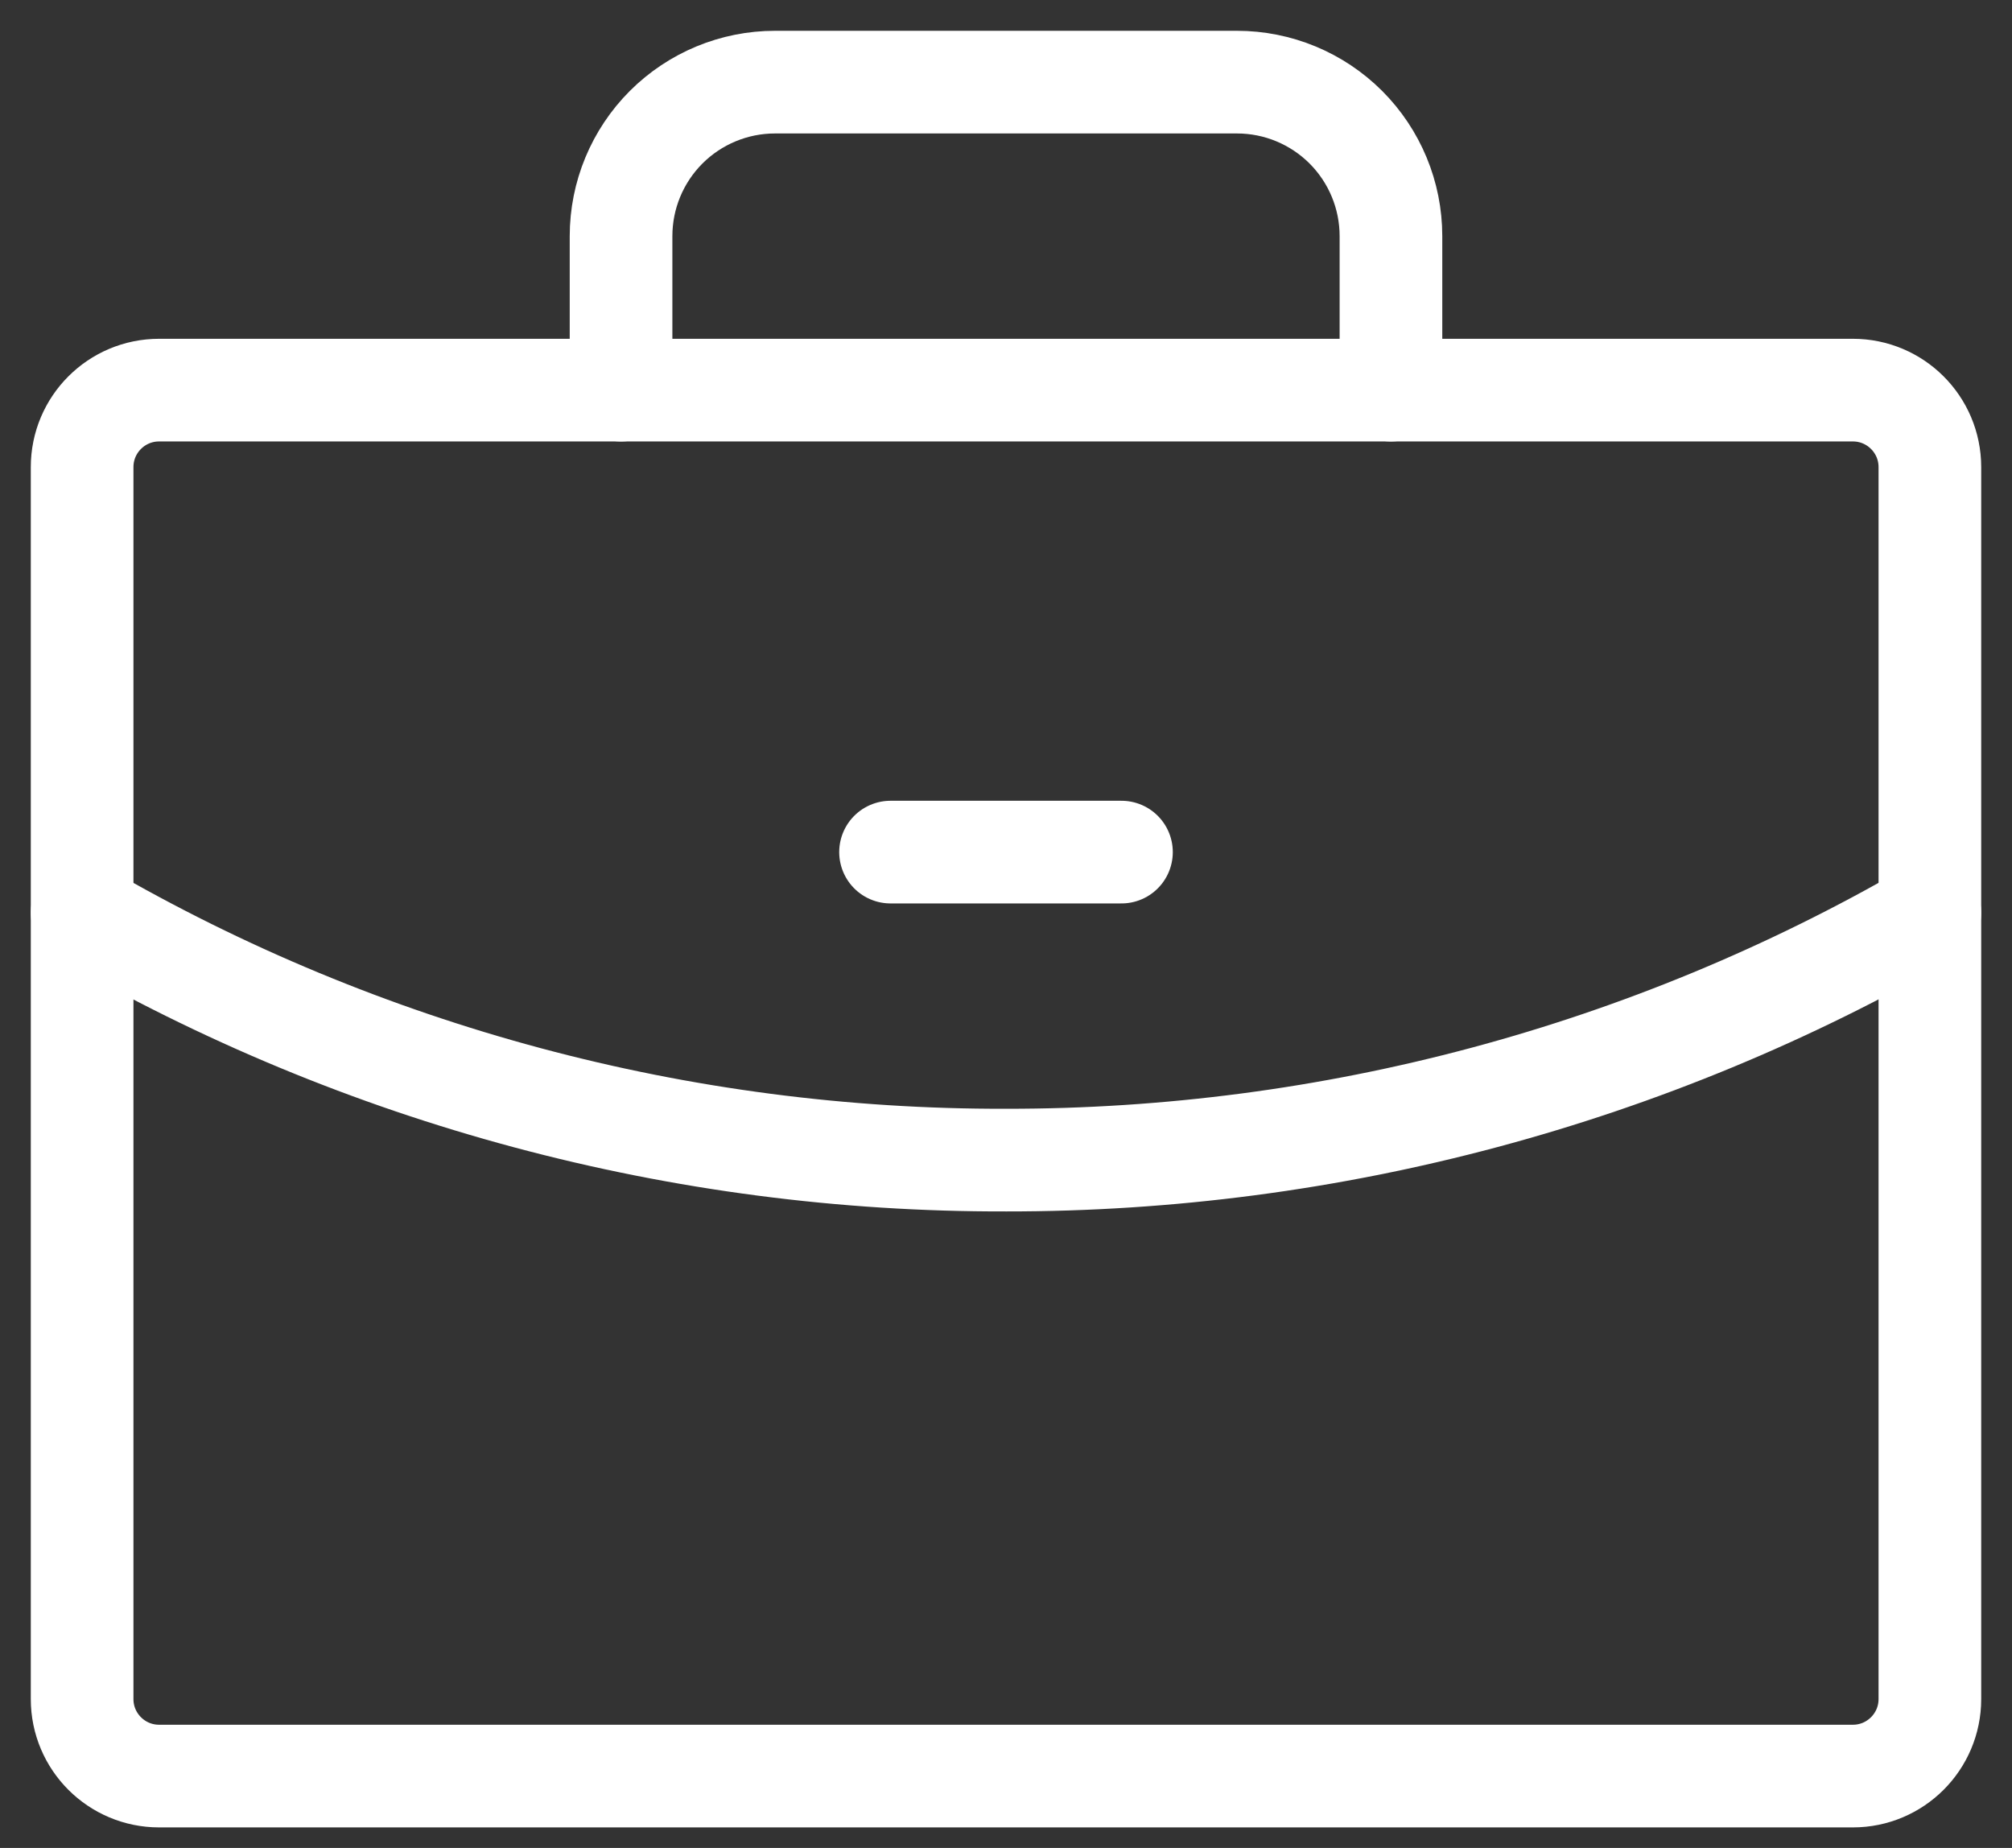
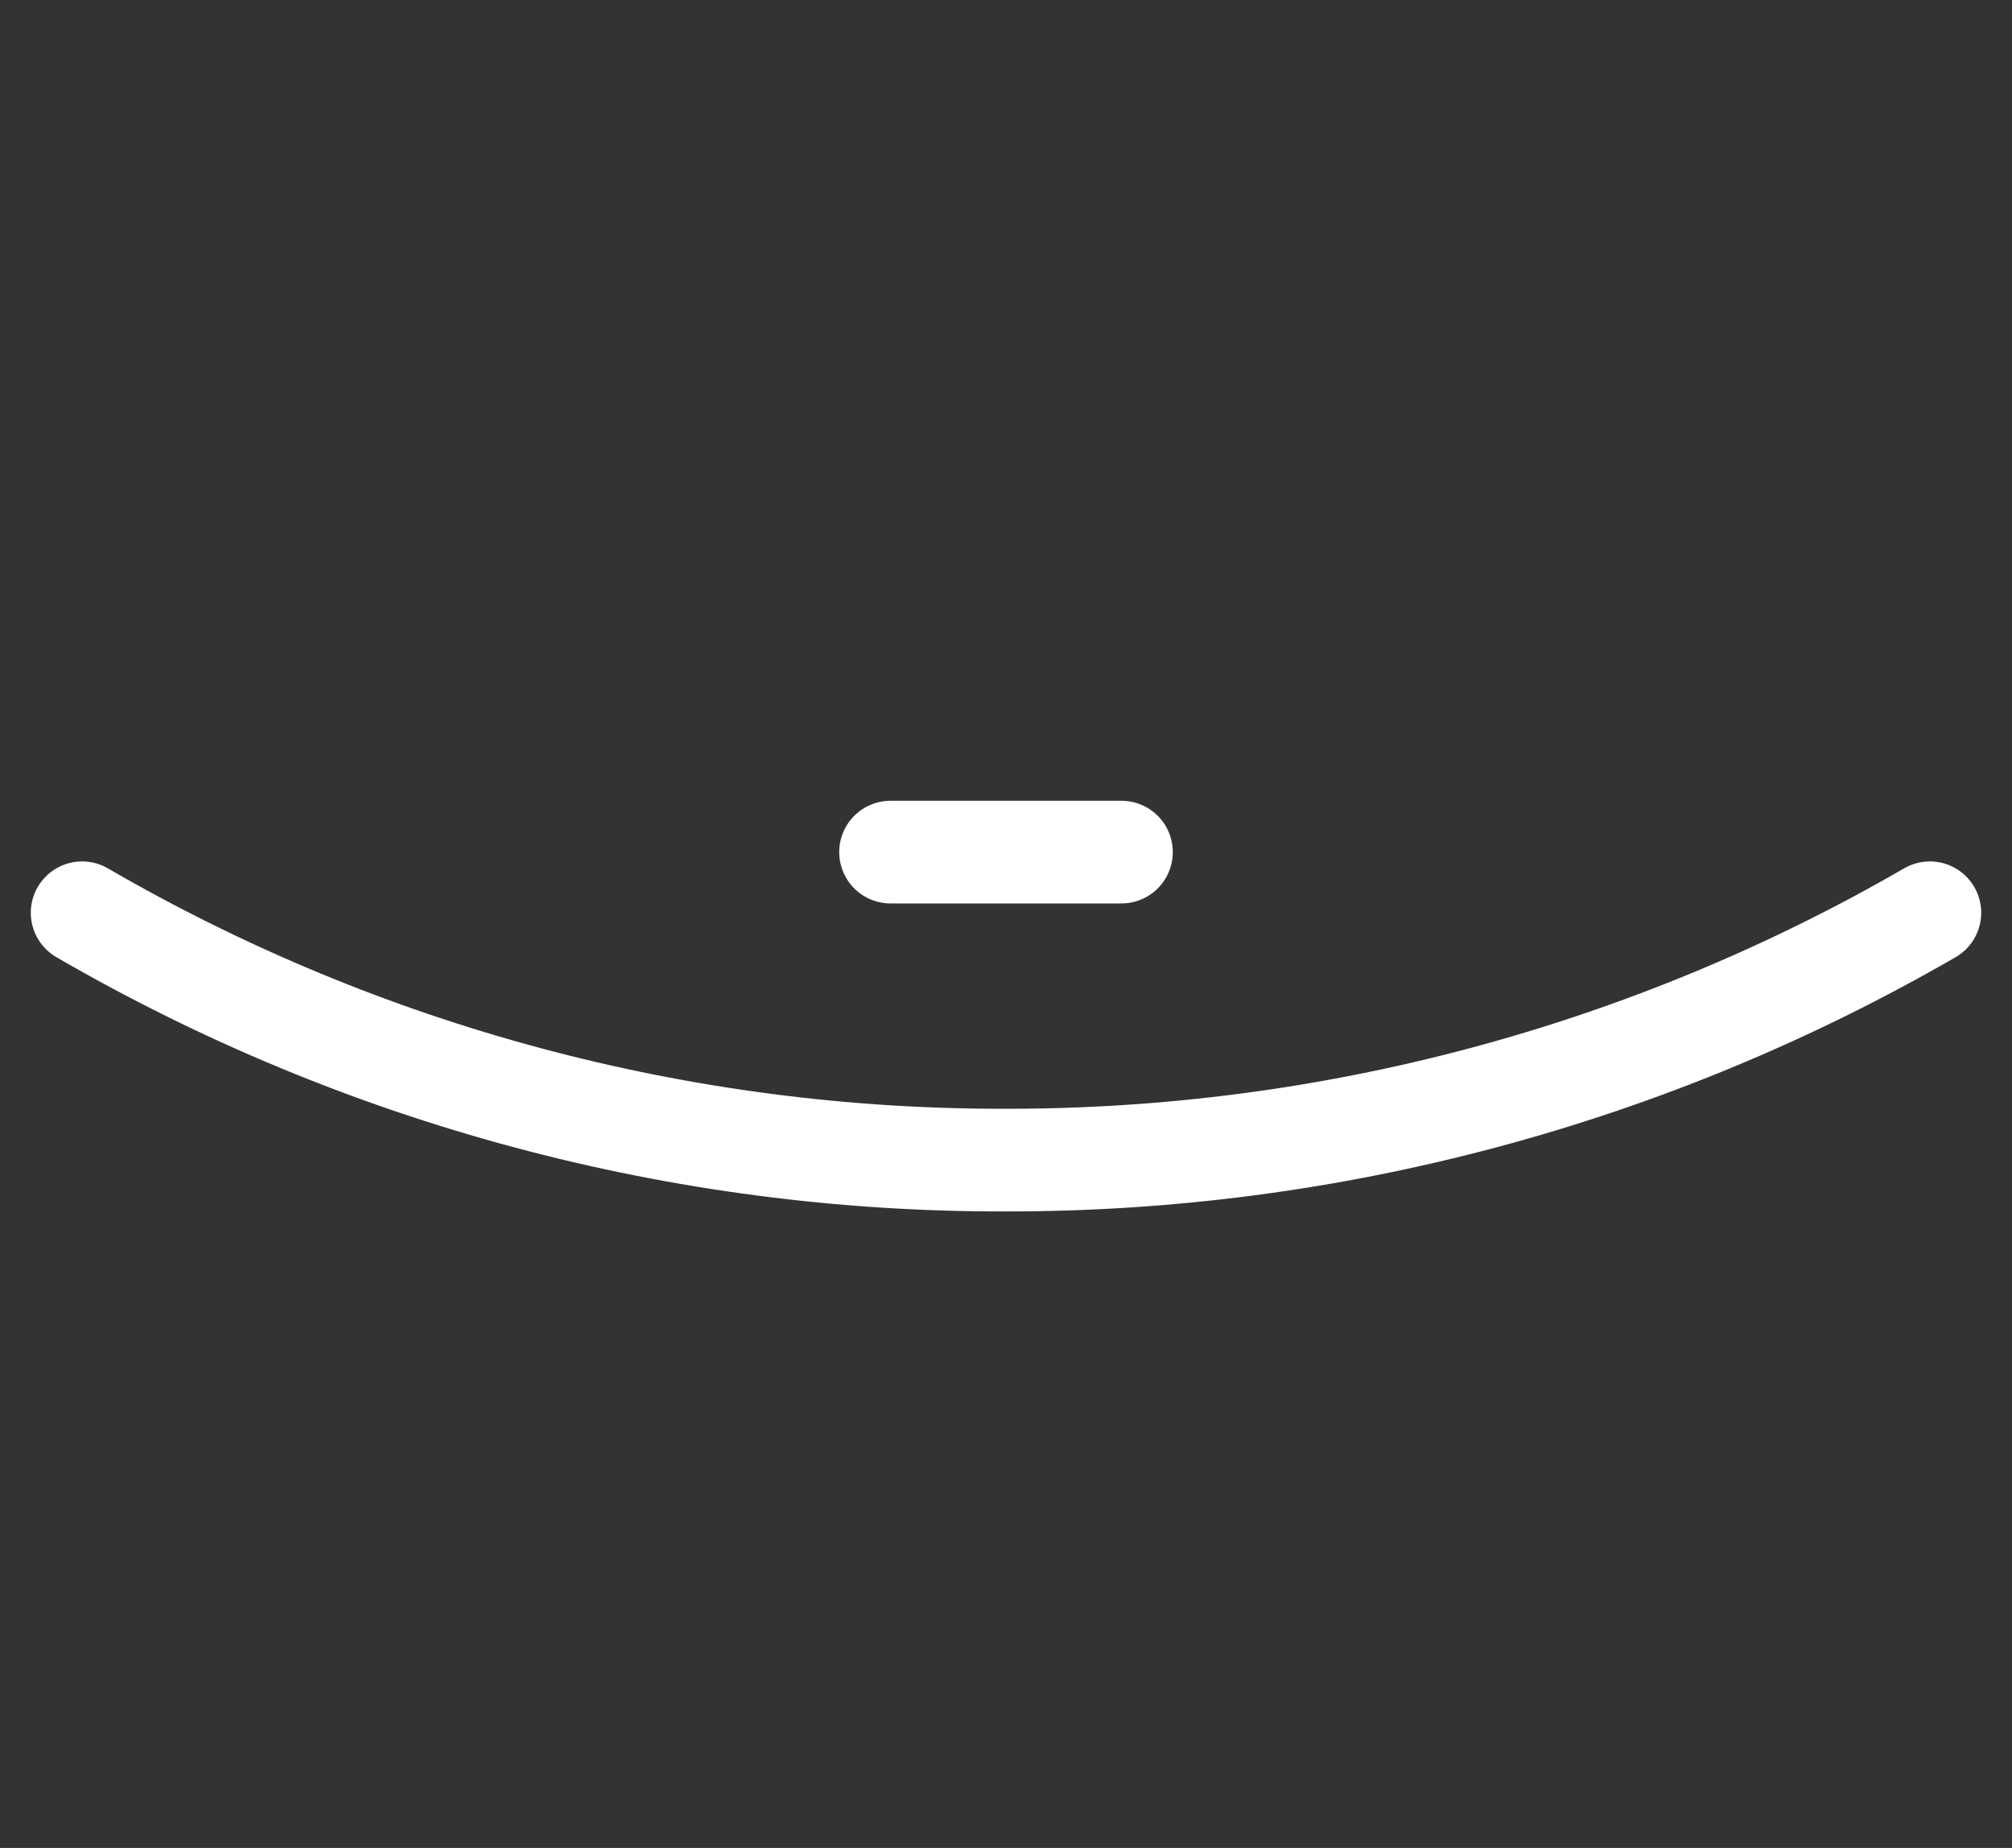
<svg xmlns="http://www.w3.org/2000/svg" width="49" height="45" viewBox="0 0 49 45" fill="none">
  <rect x="0" y="0" width="49" height="45" fill="#333333" stroke="none" />
-   <path d="M45.125 9.5H3.875C2.839 9.5 2 10.339 2 11.375V41.375C2 42.41 2.839 43.25 3.875 43.25H45.125C46.16 43.25 47 42.41 47 41.375V11.375C47 10.339 46.16 9.5 45.125 9.5Z" stroke="white" stroke-width="2.5" stroke-linecap="round" stroke-linejoin="round" />
-   <path d="M33.875 9.5V5.75C33.875 4.755 33.48 3.802 32.777 3.098C32.073 2.395 31.12 2 30.125 2H18.875C17.88 2 16.927 2.395 16.223 3.098C15.52 3.802 15.125 4.755 15.125 5.75V9.5" stroke="white" stroke-width="2.5" stroke-linecap="round" stroke-linejoin="round" />
  <path d="M47 22.227C40.162 26.181 32.4 28.259 24.5 28.25C16.599 28.271 8.834 26.192 2 22.227" stroke="white" stroke-width="2.5" stroke-linecap="round" stroke-linejoin="round" />
  <path d="M21.688 20.75H27.312" stroke="white" stroke-width="2.5" stroke-linecap="round" stroke-linejoin="round" />
</svg>